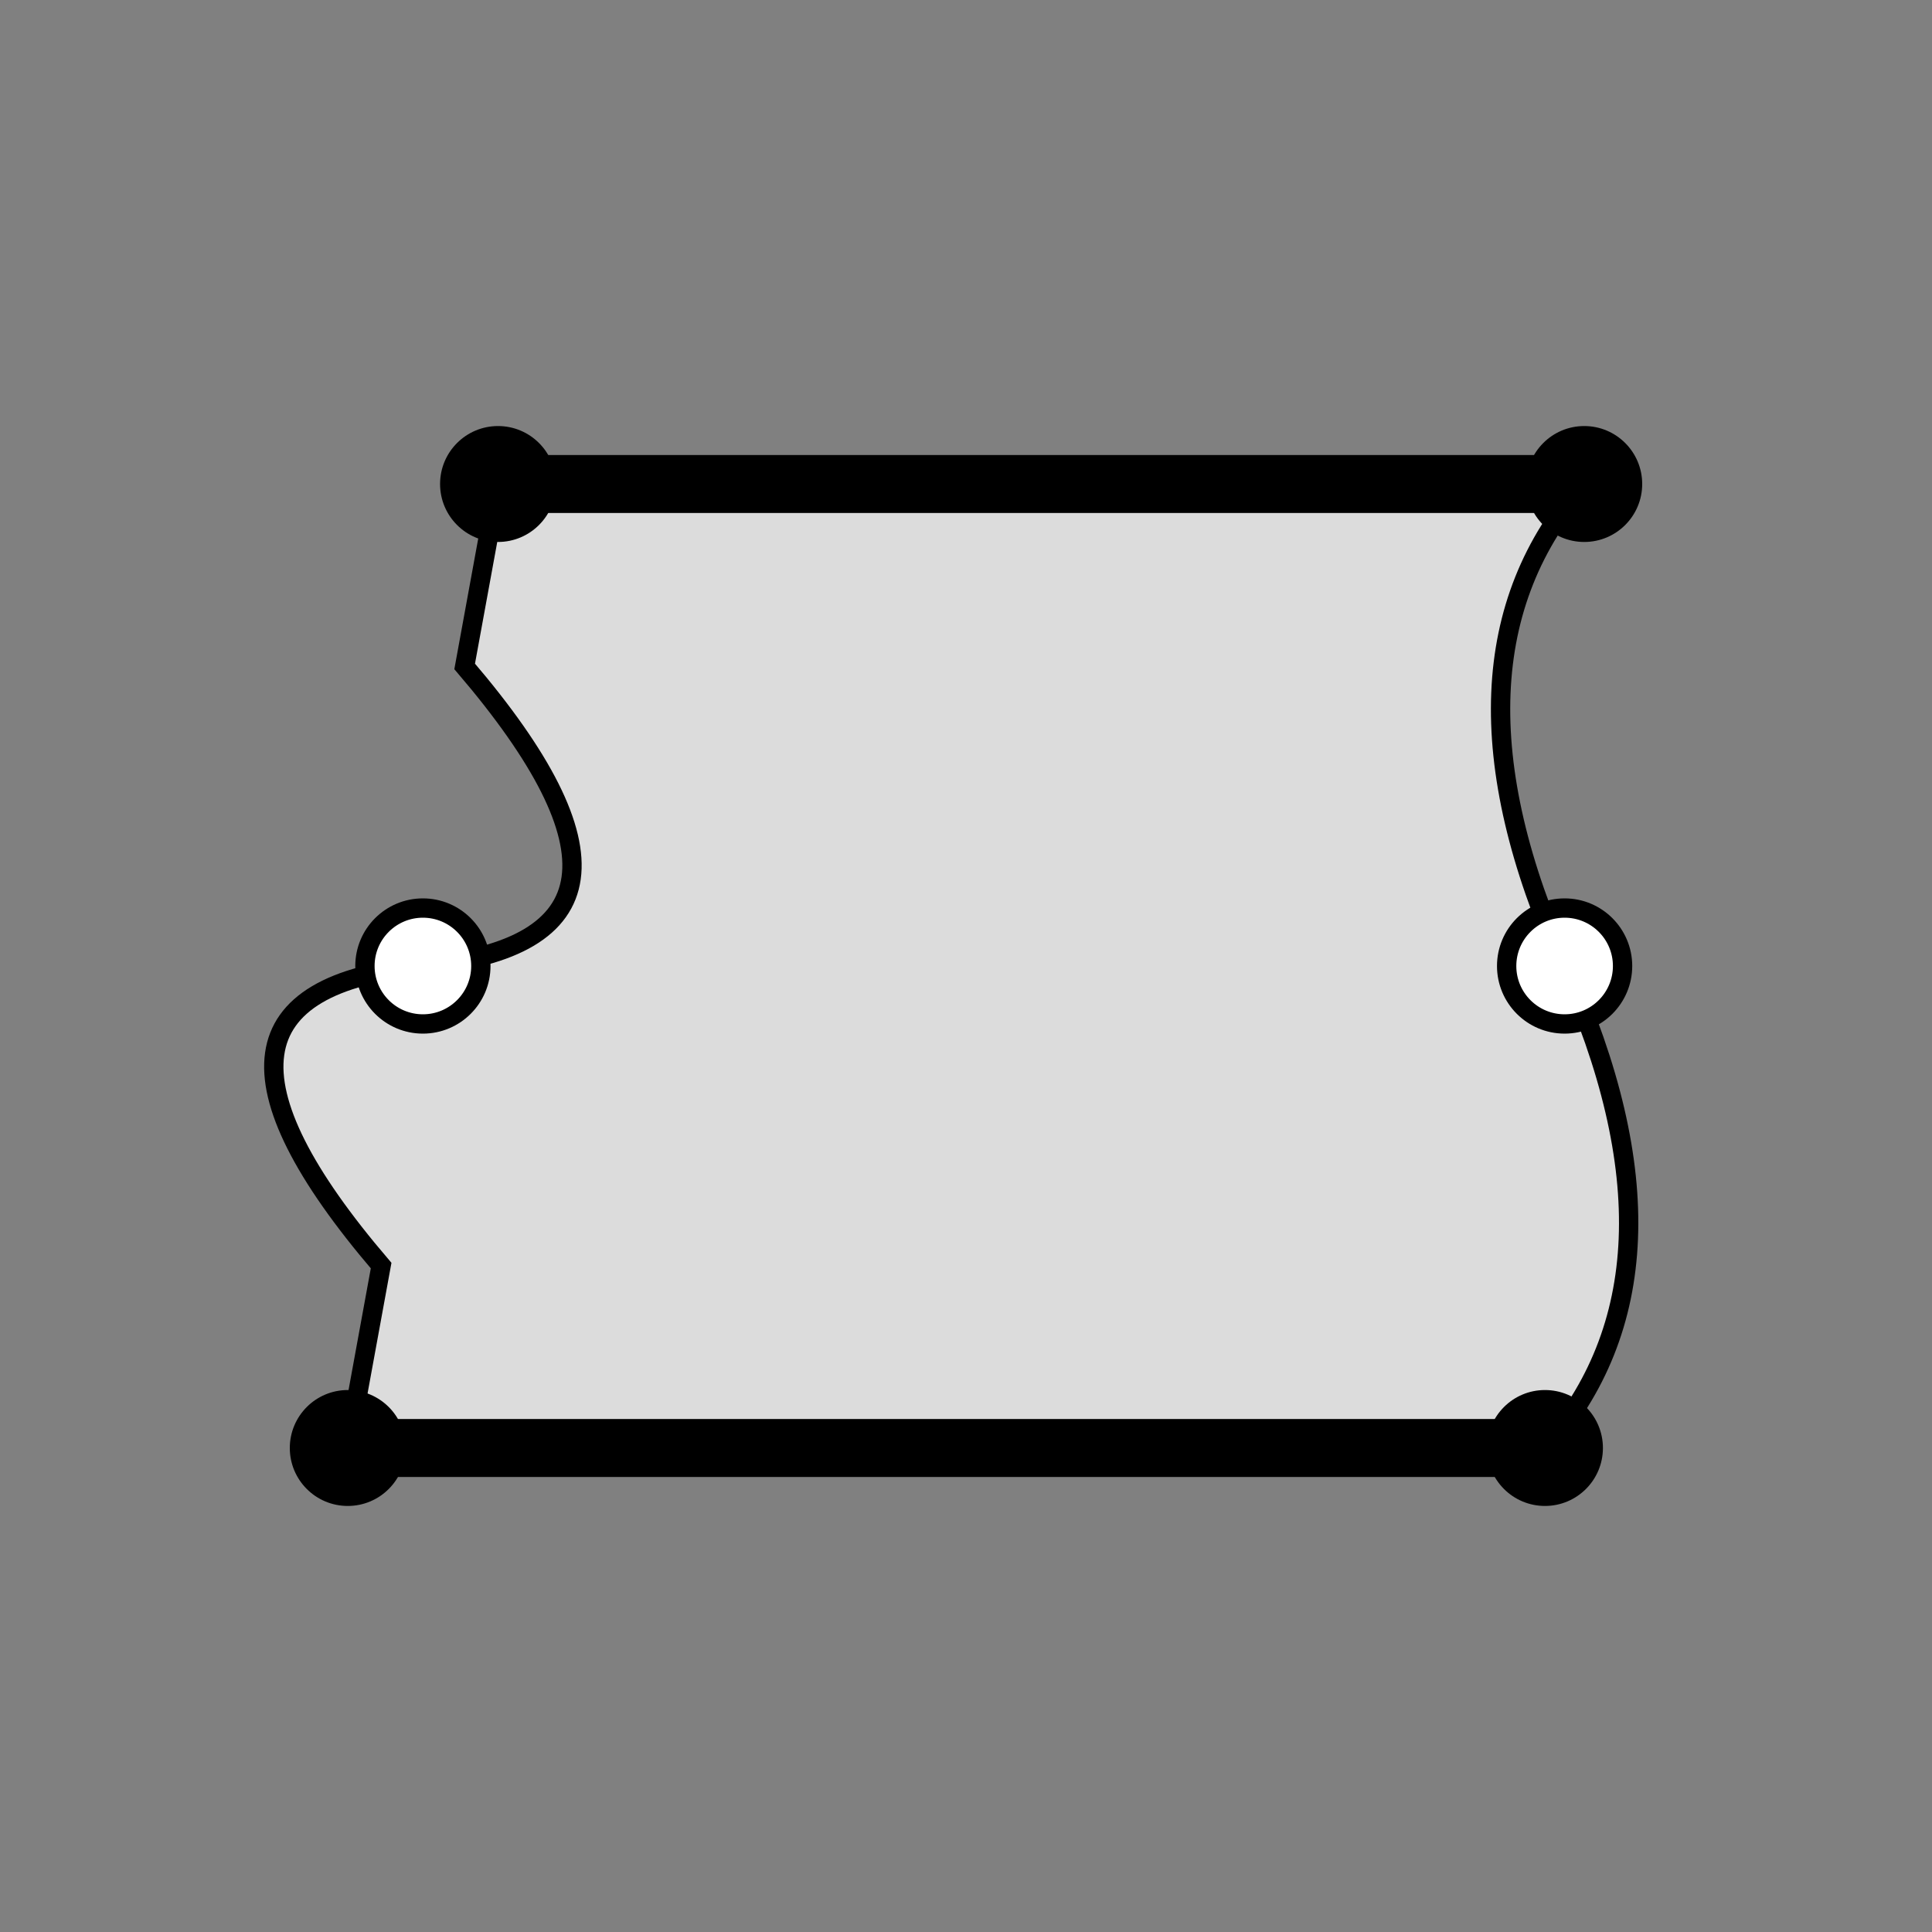
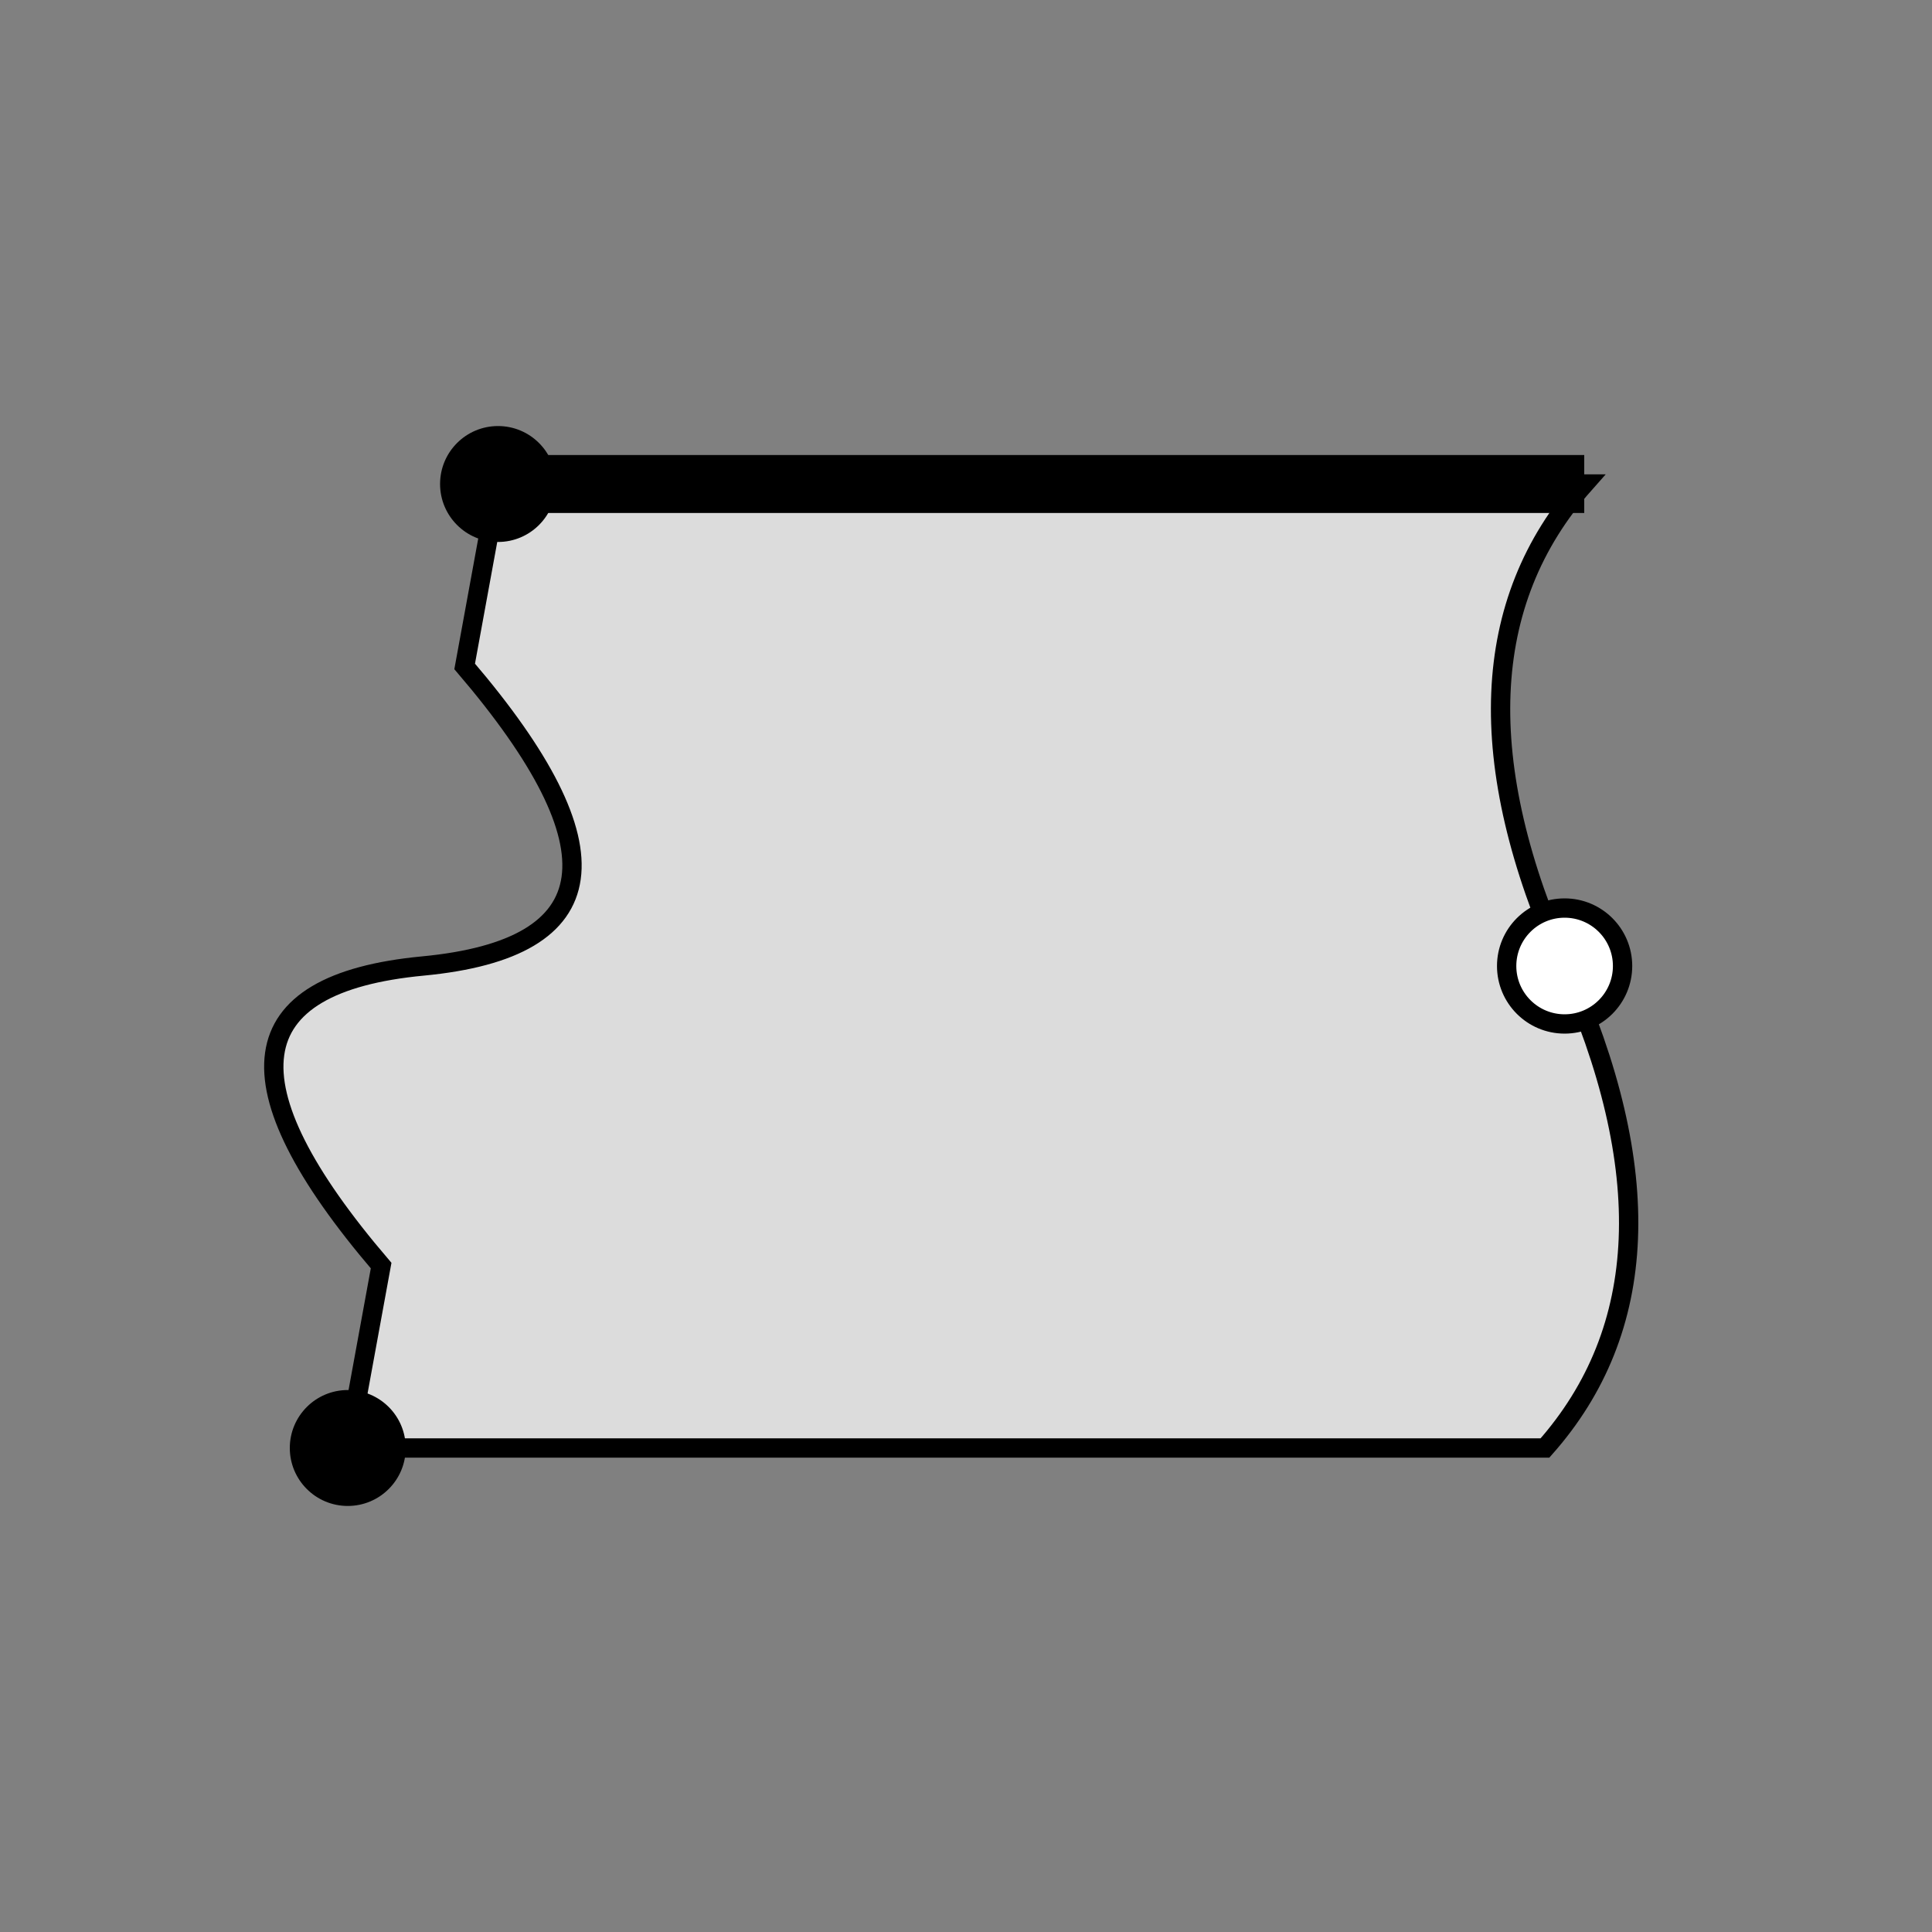
<svg xmlns="http://www.w3.org/2000/svg" height="100" width="100">
  <rect width="100%" height="100%" fill="#808080" stroke="none" />
  <path d="M25.778 25.052  L82 25.052  Q73.88 34.217 80.984 50 Q88.088 65.783 79.967 74.948  L18 74.948  L19.727 65.507 Q7.623 51.354 21.889 50 Q36.155 48.646 24.051 34.493 L25.778 25.052 Z" style="fill: rgb(220, 220, 220); stroke-width: 1; stroke: black;" />
  <line x1="25.778" y1="25.052" x2="82" y2="25.052" style="stroke:black; stroke-width:3;" />
-   <line x1="79.967" y1="74.948" x2="18" y2="74.948" style="stroke:black; stroke-width:3;" />
  <circle cx="25.778" cy="25.052" r="3" fill="black" />
-   <circle cx="82" cy="25.052" r="3" fill="black" />
  <circle cx="80.984" cy="50" r="3" fill="white" stroke="black" />
-   <circle cx="79.967" cy="74.948" r="3" fill="black" />
  <circle cx="18" cy="74.948" r="3" fill="black" />
-   <circle cx="21.889" cy="50" r="3" fill="white" stroke="black" />
</svg>